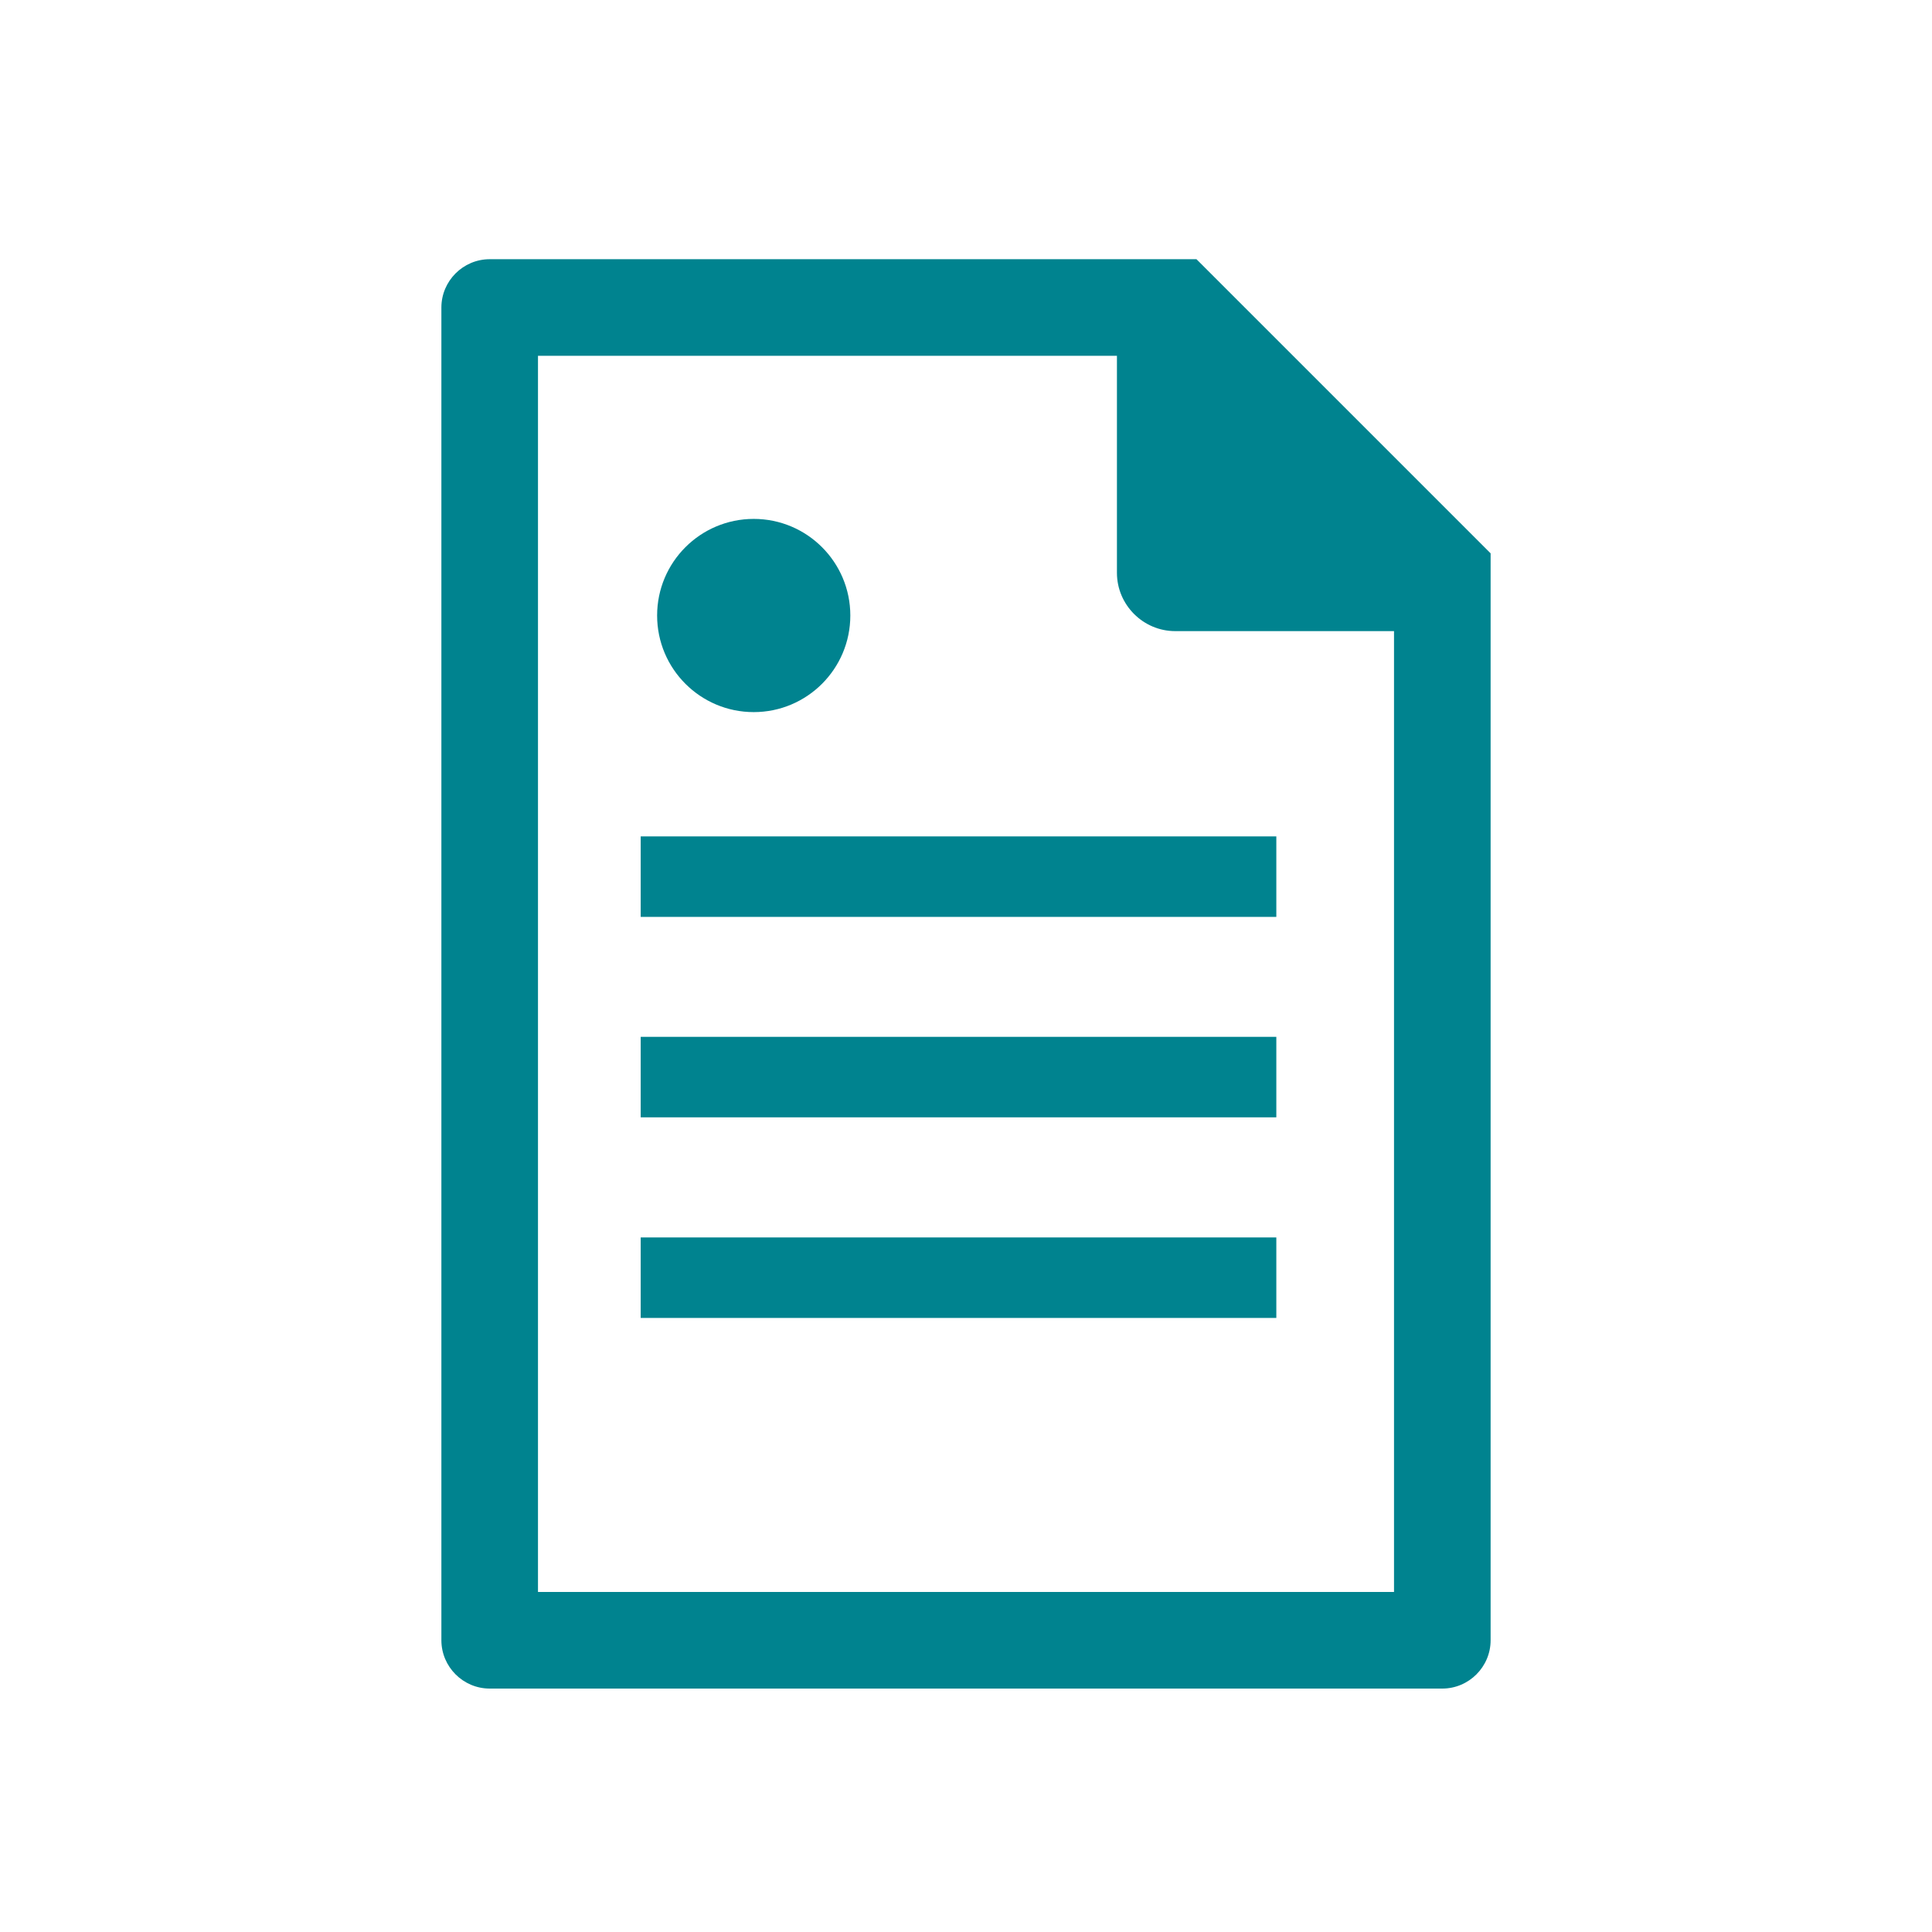
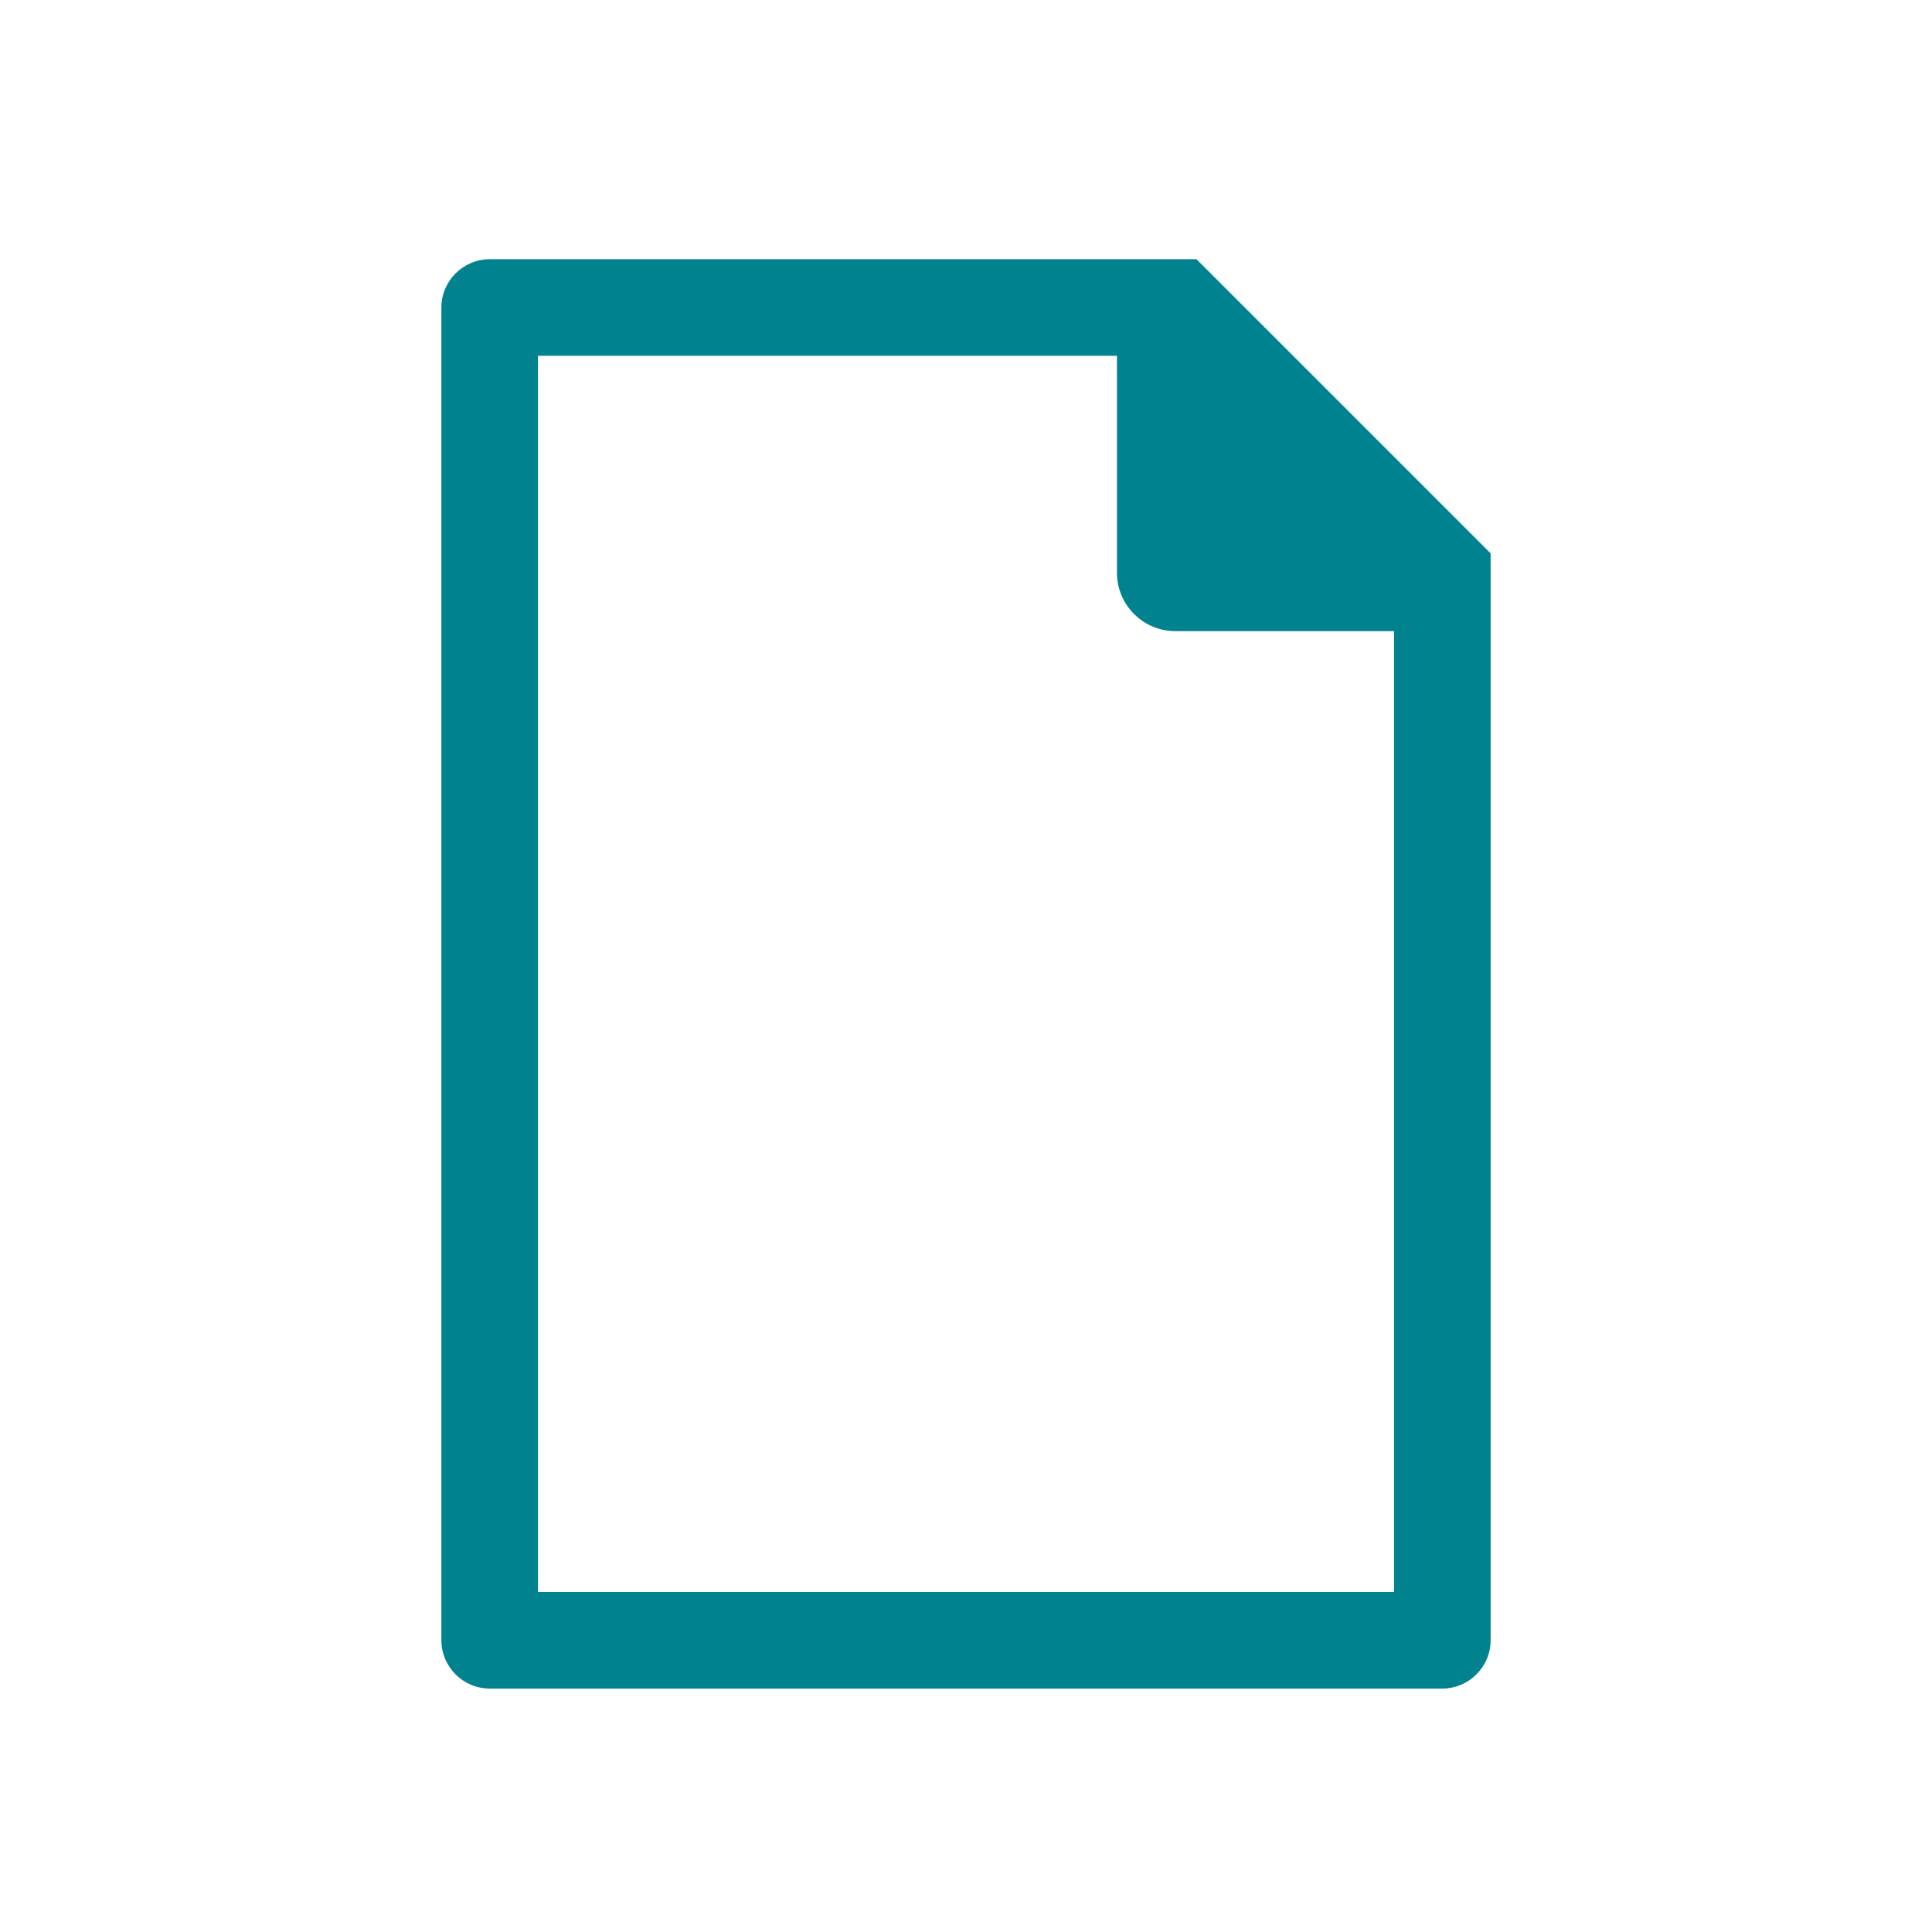
<svg xmlns="http://www.w3.org/2000/svg" width="255" height="255" viewBox="0 0 255 255" fill="none">
  <path d="M64.632 34.212C61.126 34.212 58.257 37.081 58.257 40.587V216.495C58.257 220.001 61.126 222.87 64.632 222.87H190.368C193.874 222.87 196.743 220.001 196.743 216.495V73.036L157.919 34.212H64.632ZM147.422 46.962V75.608C147.422 79.836 150.886 83.3 155.114 83.3H183.993V210.12H71.007V46.962H147.422Z" fill="#00838F" />
-   <path d="M84.564 163.327H168.459V173.952H84.564V163.327ZM84.564 136.85H168.459V147.475H84.564V136.85ZM84.564 110.394H168.459V121.019H84.564V110.394Z" fill="#00838F" />
-   <path d="M99.482 93.989C106.524 93.989 112.232 88.28 112.232 81.239C112.232 74.197 106.524 68.489 99.482 68.489C92.44 68.489 86.732 74.197 86.732 81.239C86.732 88.28 92.44 93.989 99.482 93.989Z" fill="#00838F" />
</svg>